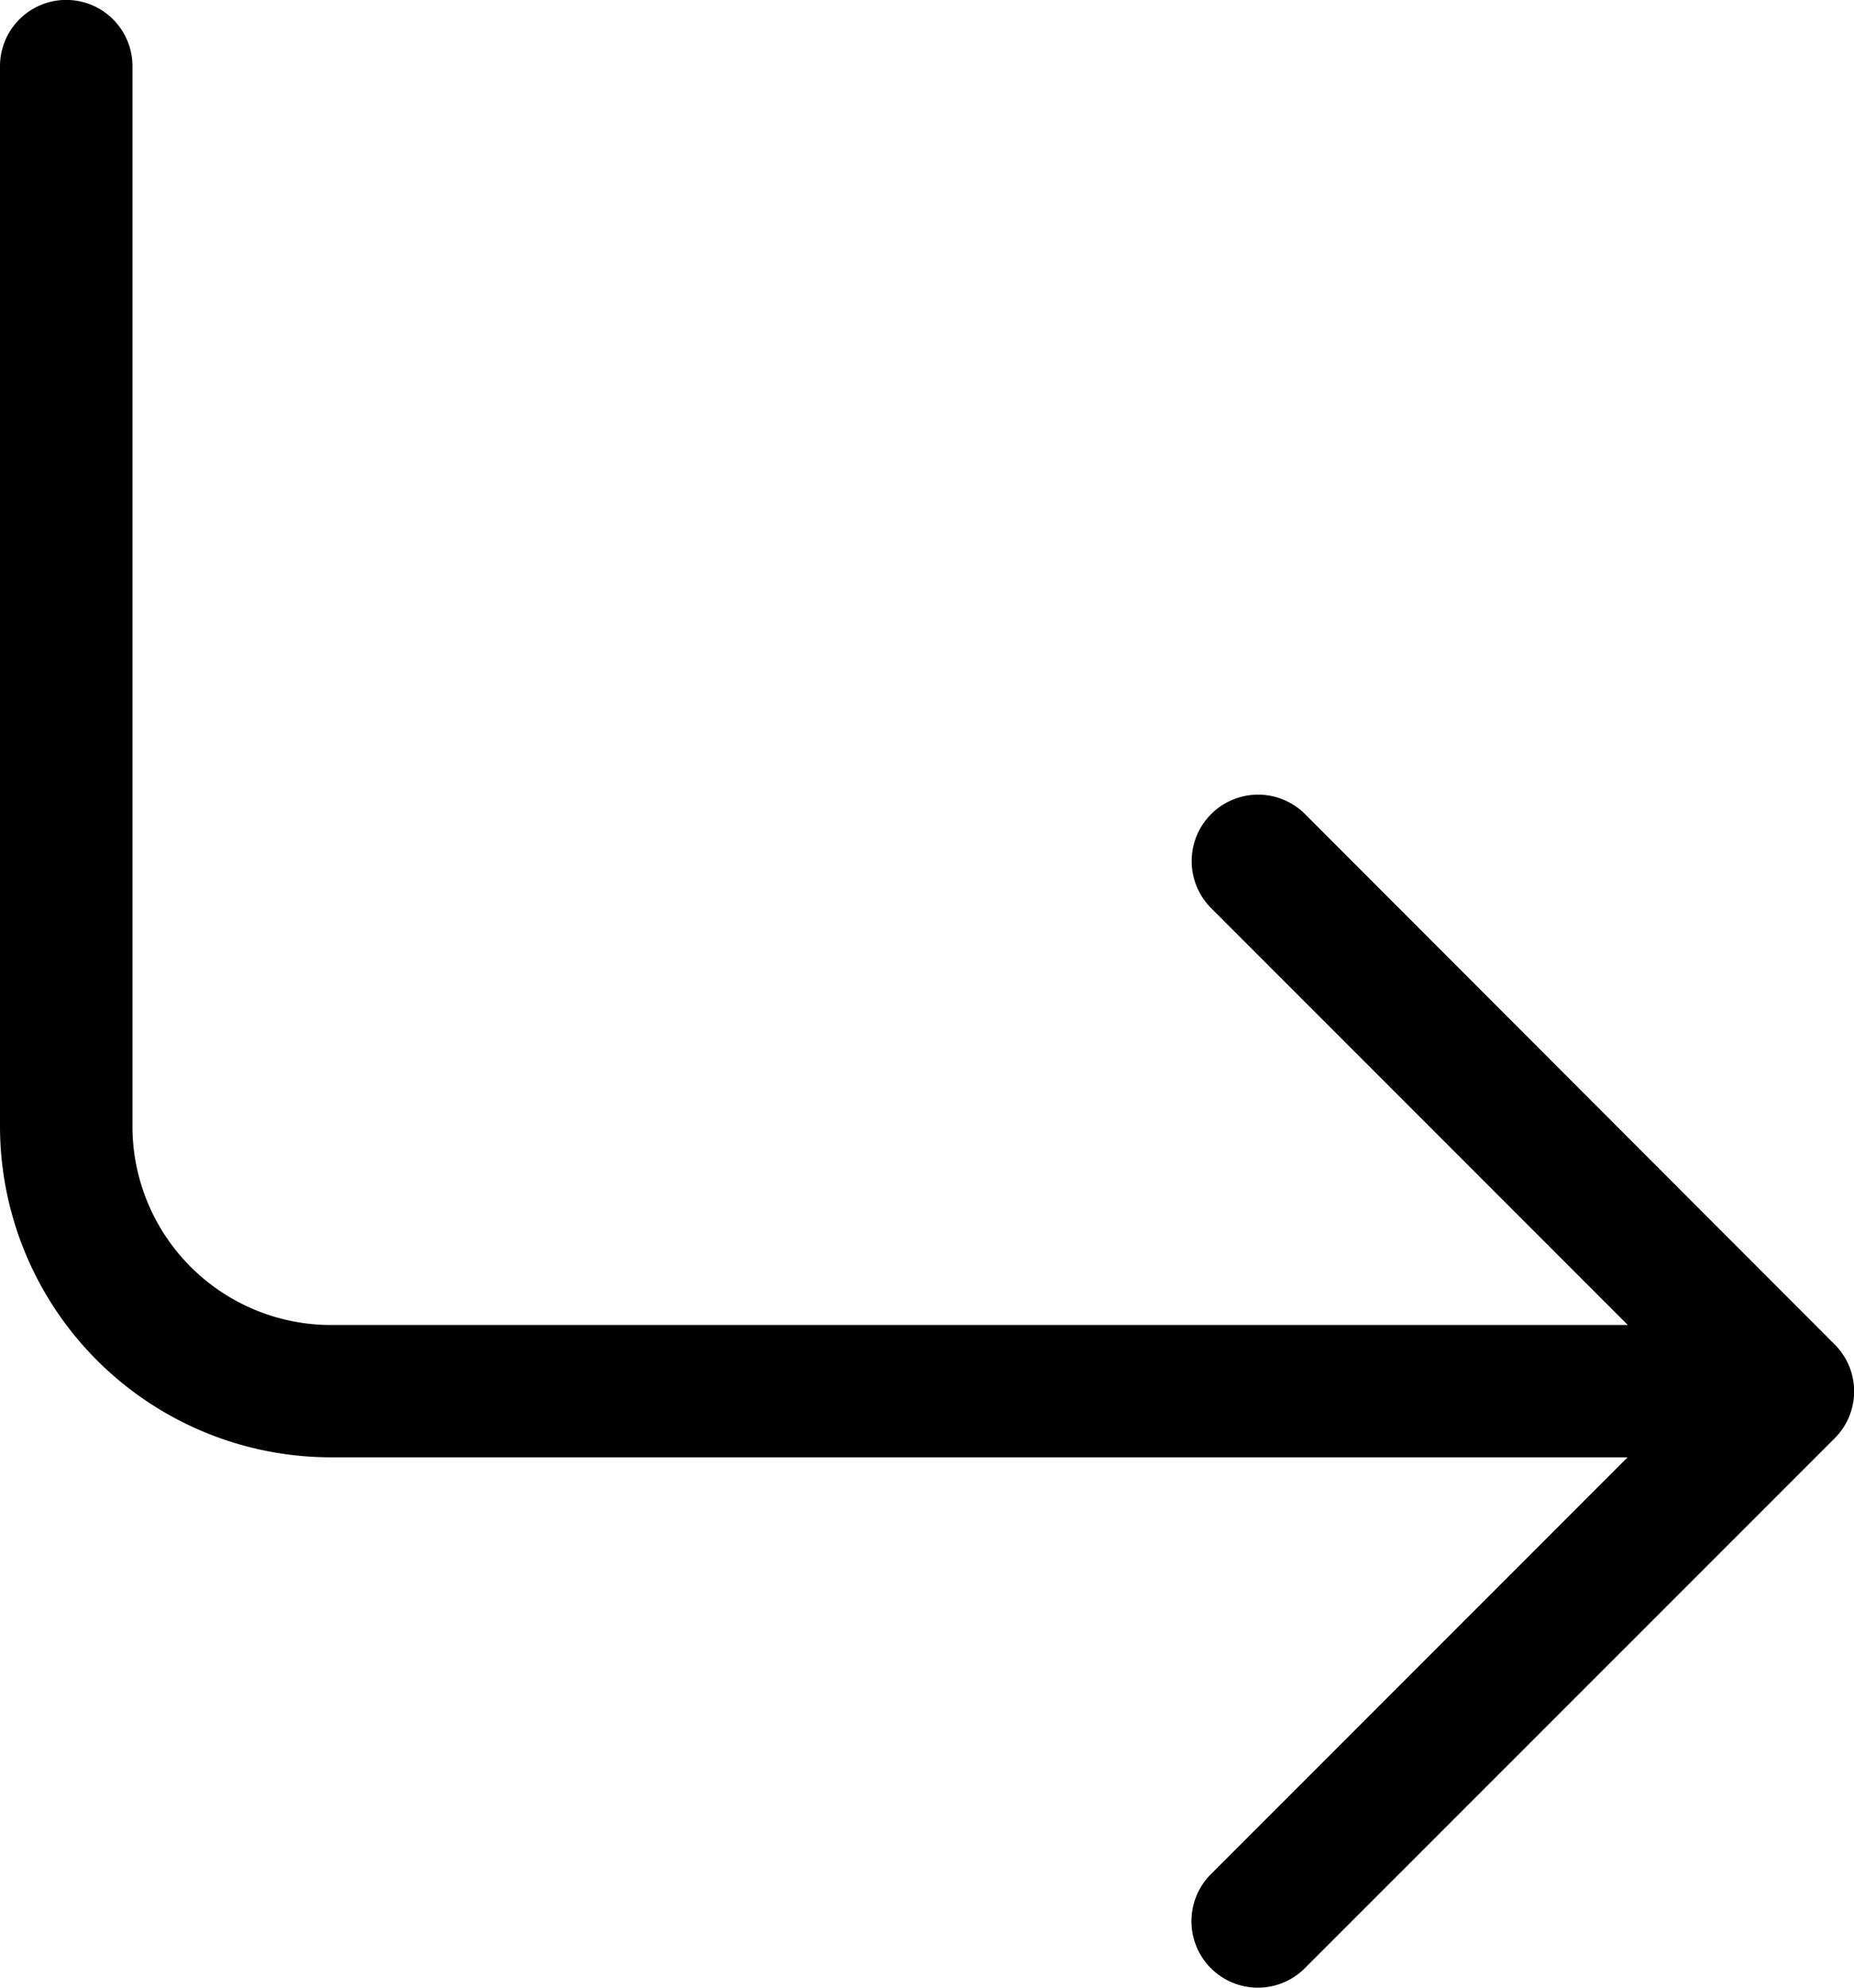
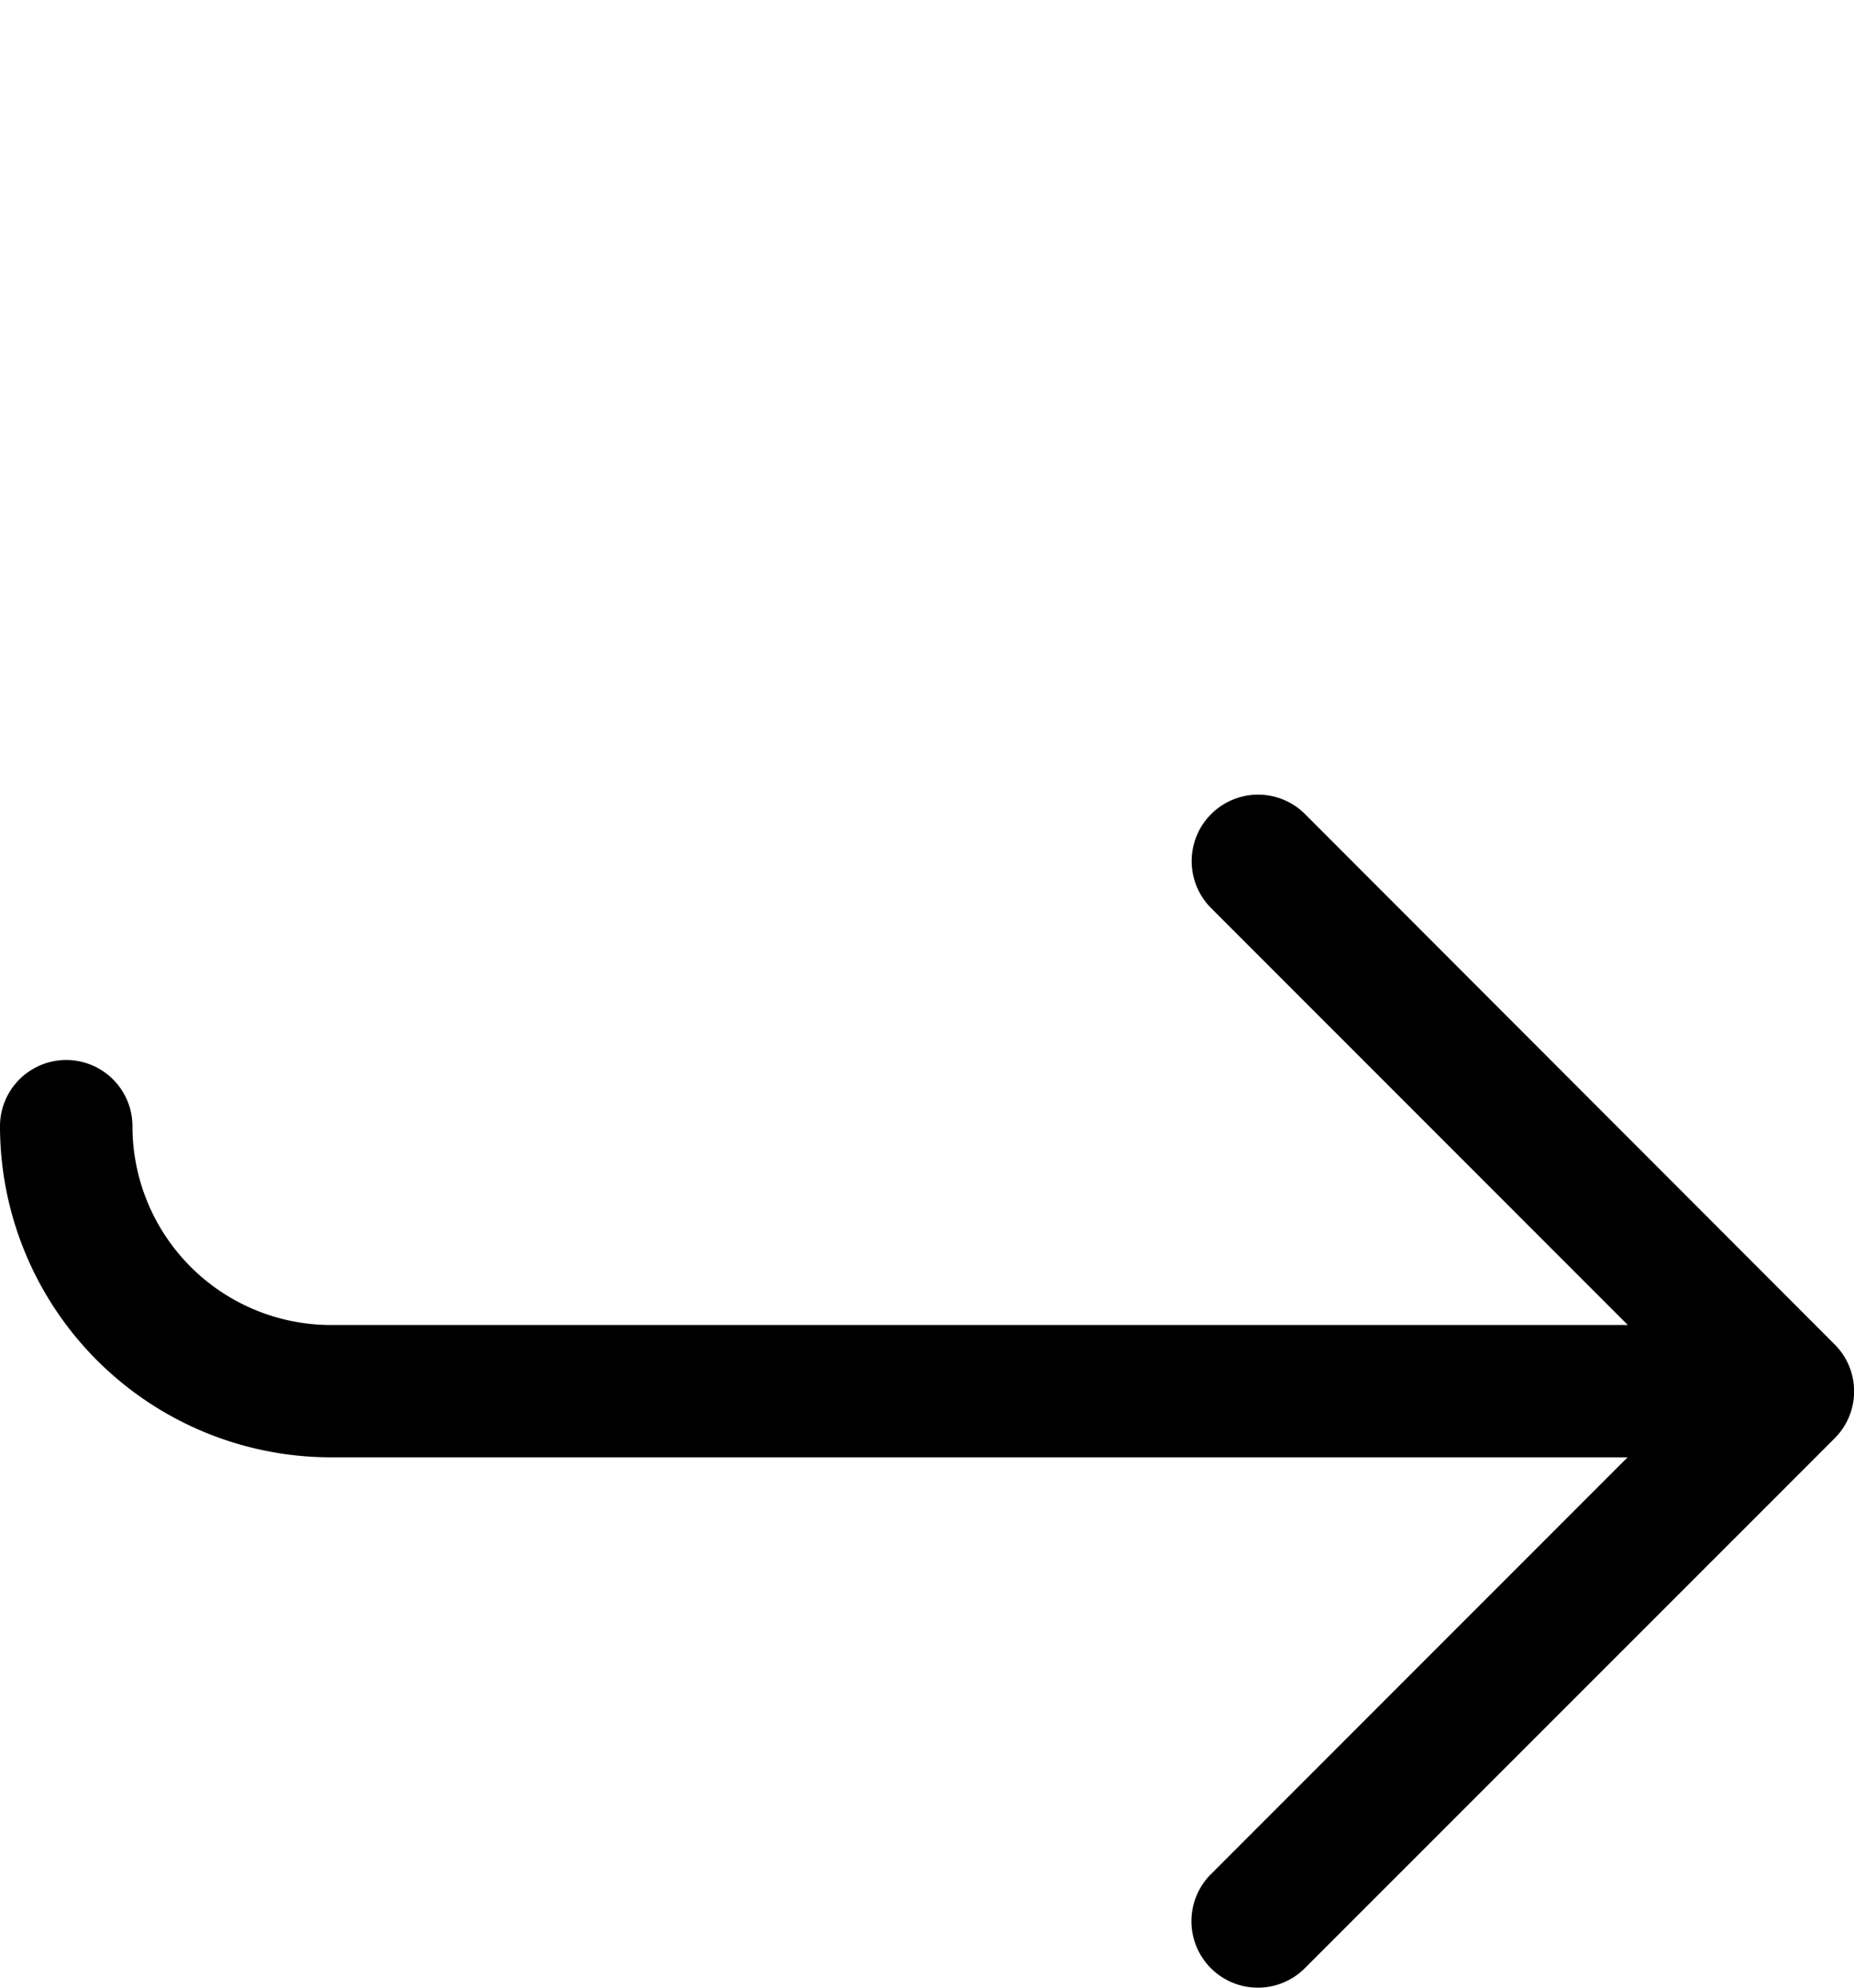
<svg xmlns="http://www.w3.org/2000/svg" width="23.683" height="25.374" viewBox="0 0 23.683 25.374">
  <g id="arrow-90deg-down" transform="translate(-3 25.372) rotate(-90)">
    <g id="Groupe_11" data-name="Groupe 11" transform="translate(-0.002 3)">
-       <path id="Tracé_44" data-name="Tracé 44" d="M8.21,26.435a.846.846,0,0,1-1.2,0L.246,19.668a.847.847,0,1,1,1.2-1.2l5.322,5.323V7.229A4.229,4.229,0,0,1,10.994,3H24.527a.846.846,0,1,1,0,1.692H10.994A2.537,2.537,0,0,0,8.457,7.229V23.794l5.322-5.323a.847.847,0,1,1,1.2,1.2Z" transform="translate(0.002 -3)" fill-rule="evenodd" />
+       <path id="Tracé_44" data-name="Tracé 44" d="M8.21,26.435a.846.846,0,0,1-1.2,0L.246,19.668a.847.847,0,1,1,1.2-1.2l5.322,5.323V7.229A4.229,4.229,0,0,1,10.994,3a.846.846,0,1,1,0,1.692H10.994A2.537,2.537,0,0,0,8.457,7.229V23.794l5.322-5.323a.847.847,0,1,1,1.2,1.2Z" transform="translate(0.002 -3)" fill-rule="evenodd" />
    </g>
  </g>
</svg>